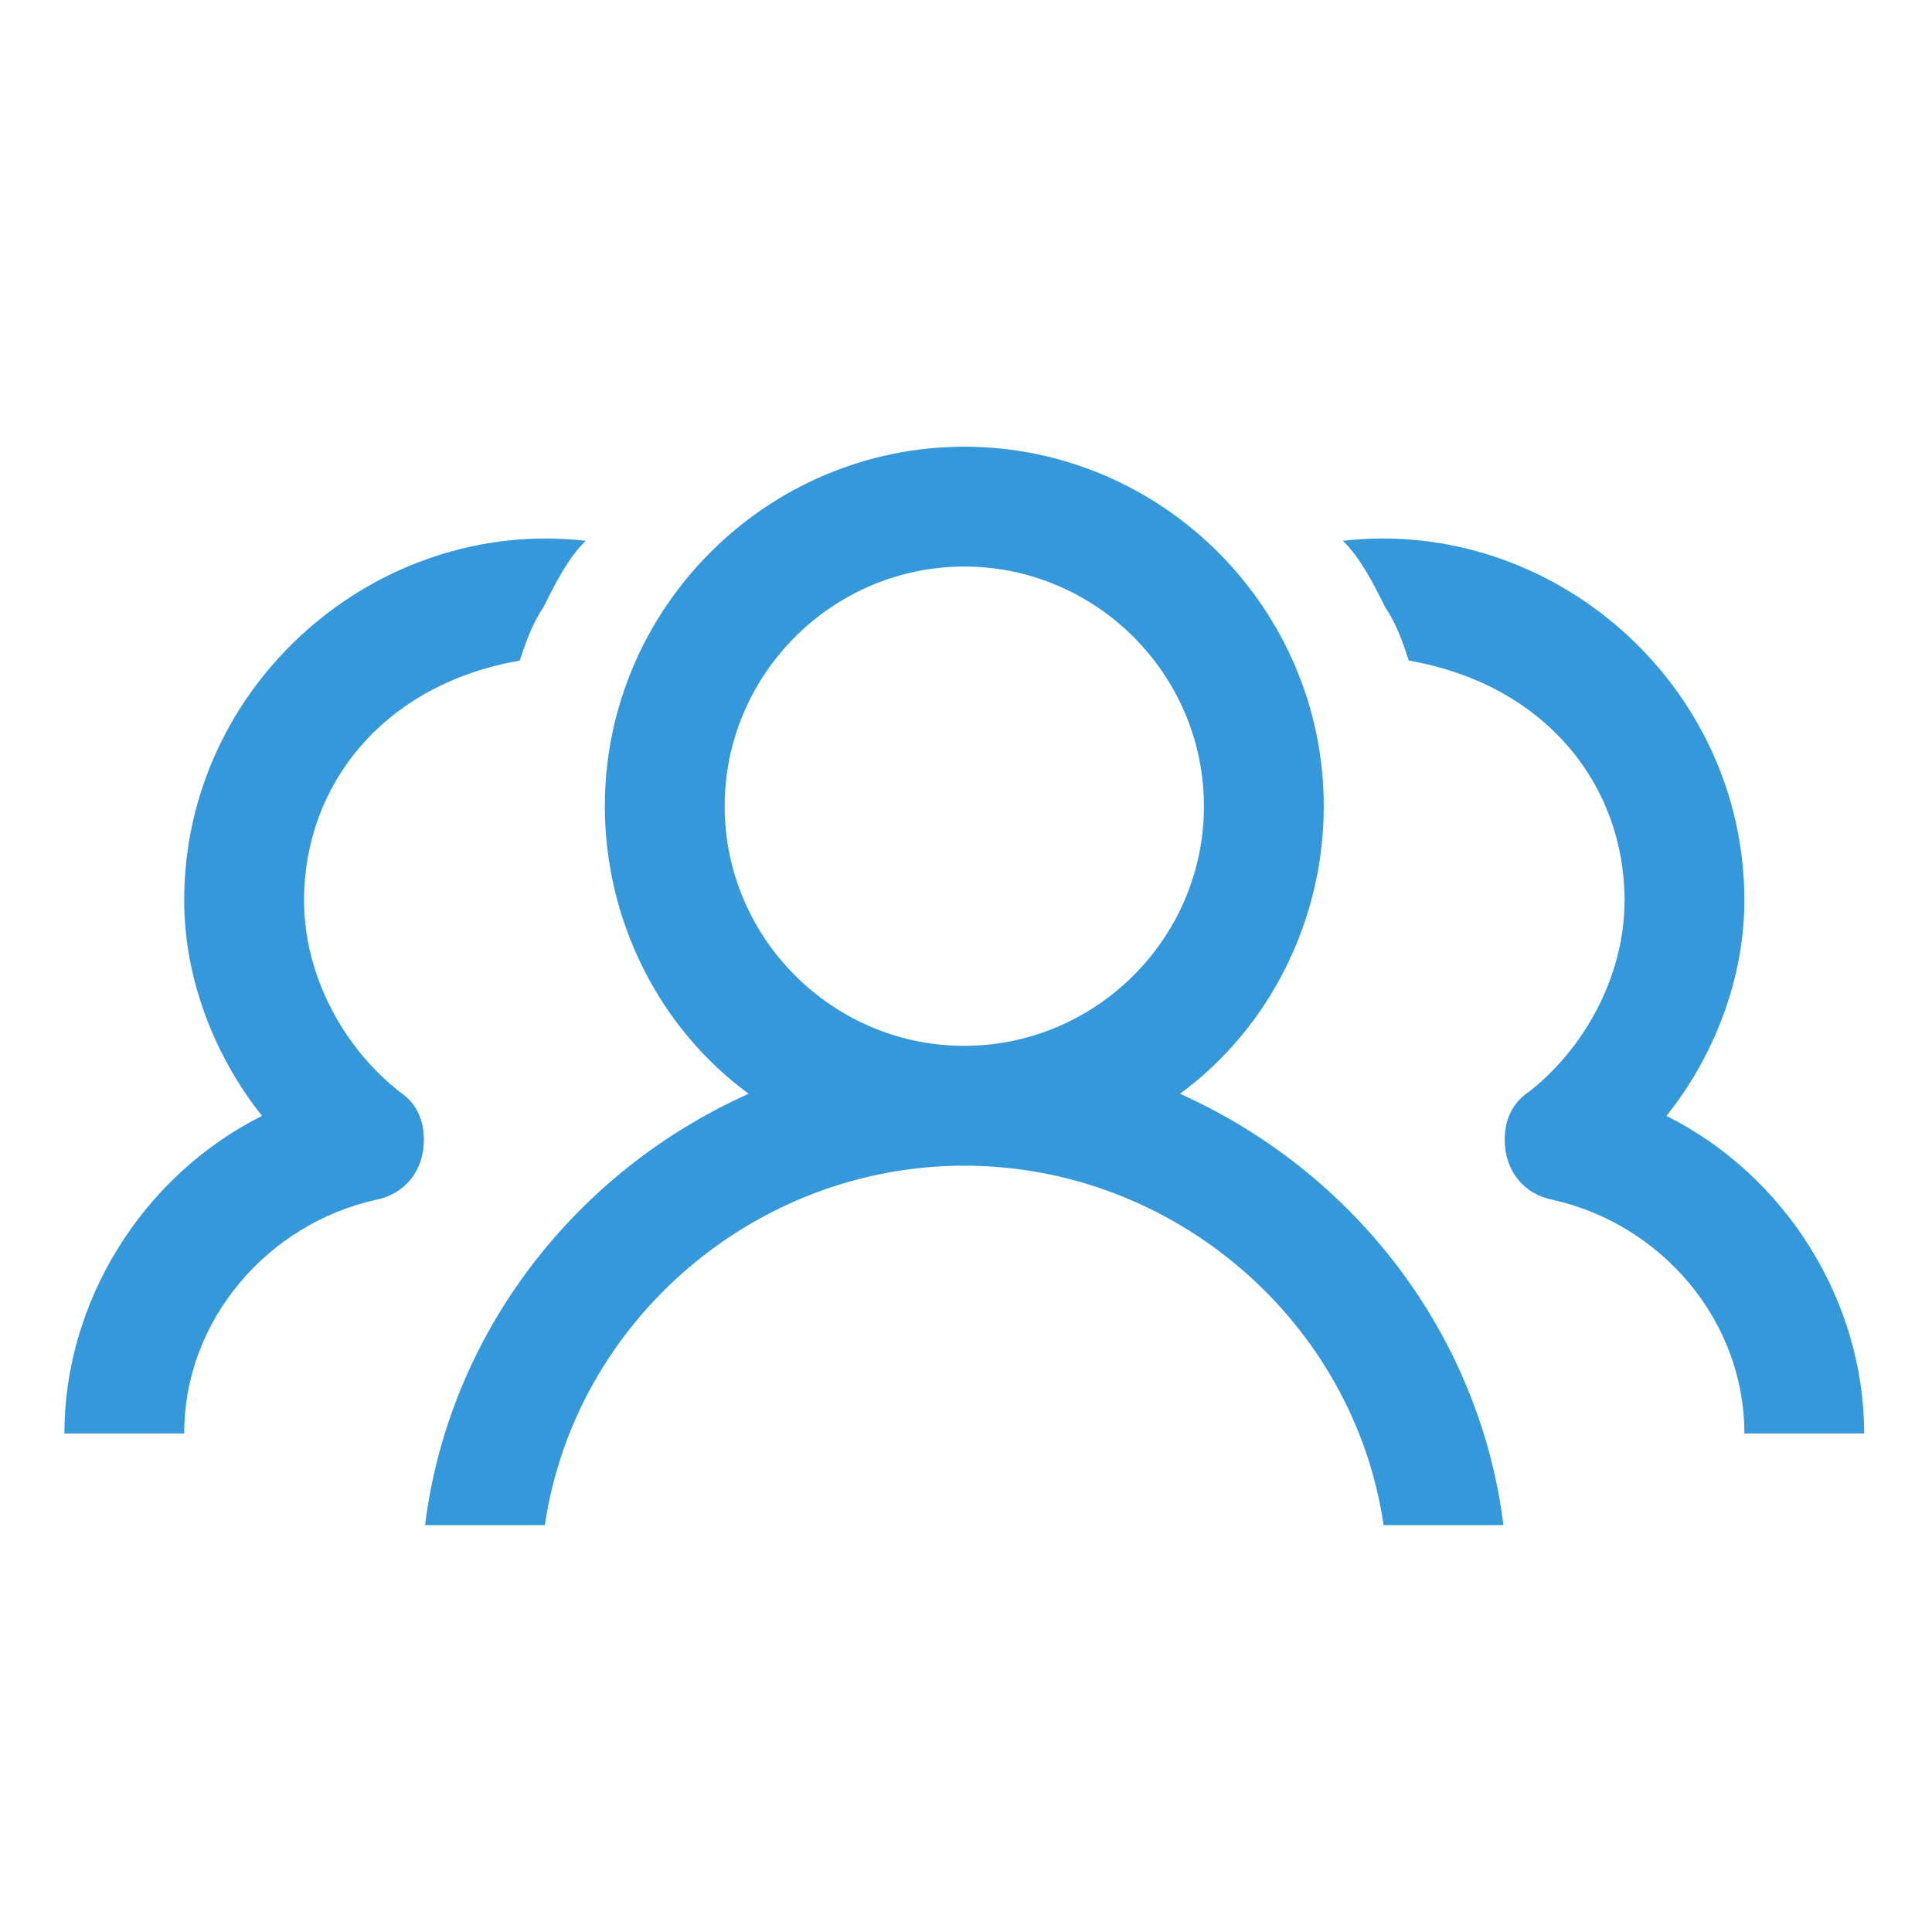
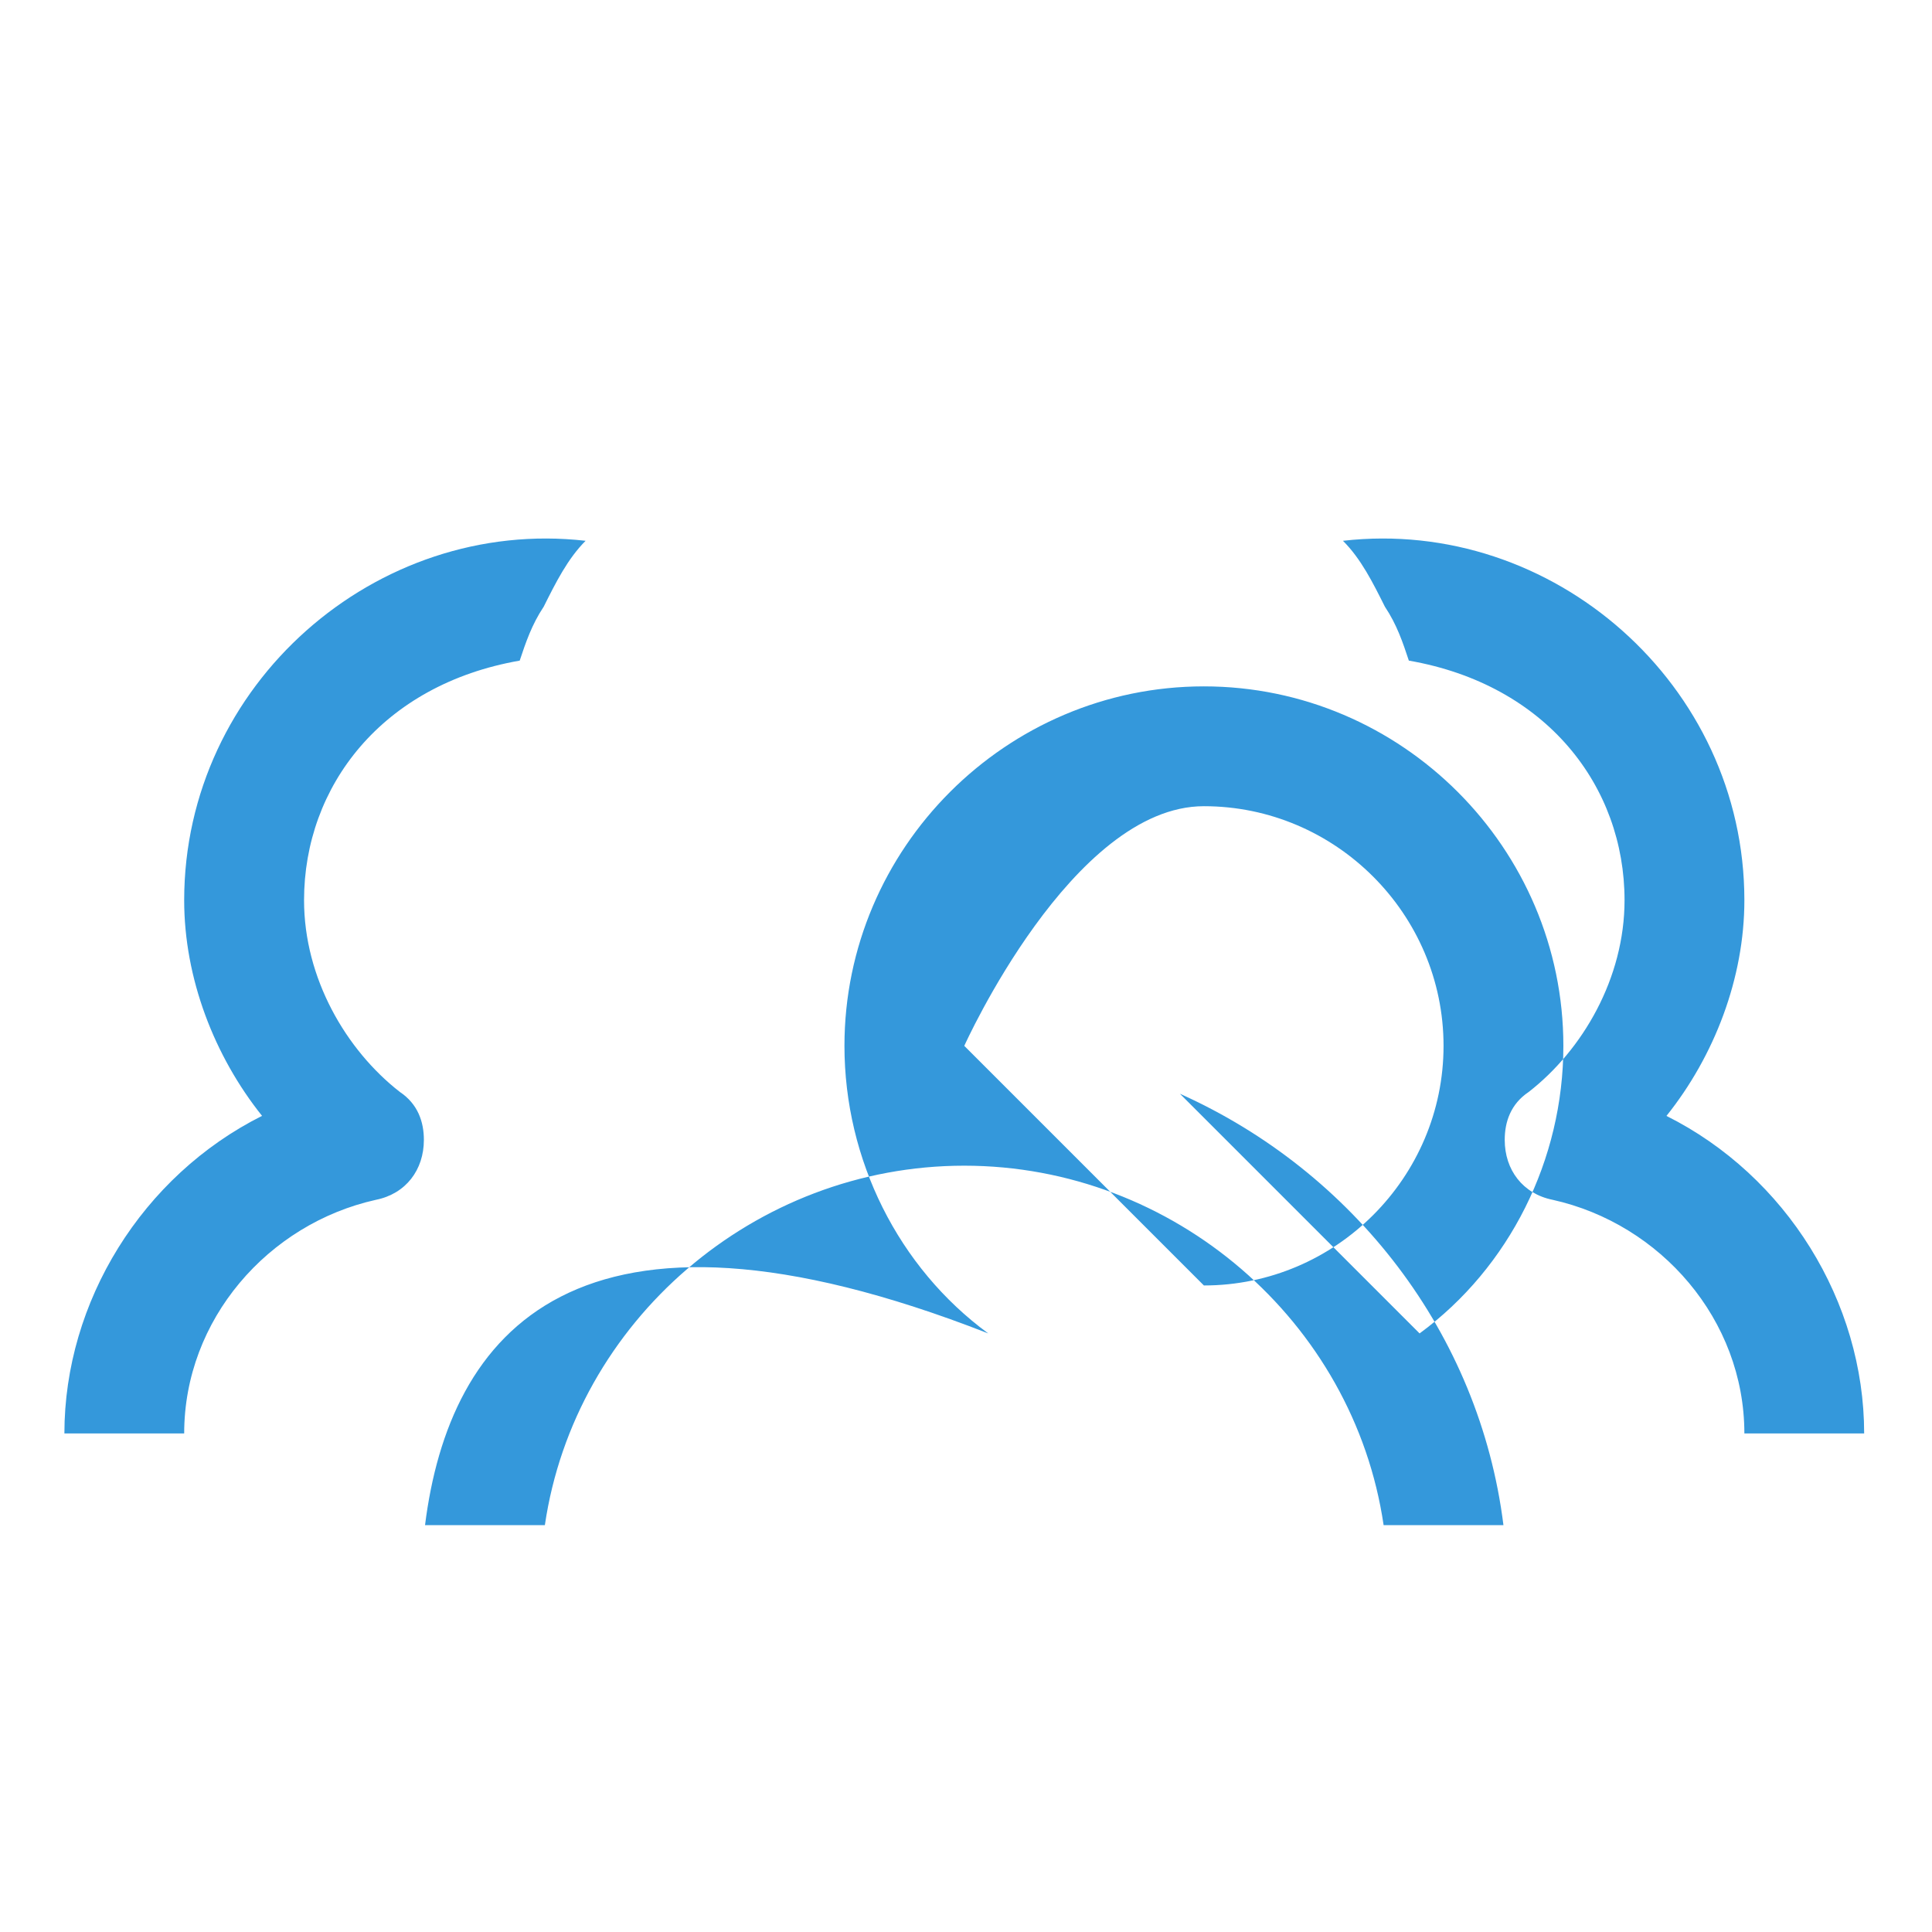
<svg xmlns="http://www.w3.org/2000/svg" width="45" height="45" viewBox="0 0 45 45">
  <g fill="#3498DB" fill-rule="evenodd">
-     <path d="M6.105 25.99C3.315 27.387 1.5 30.318 1.5 33.388h2.79c0-2.652 1.954-4.884 4.466-5.442.698-.14 1.117-.698 1.117-1.396 0-.419-.14-.837-.559-1.116-1.255-.977-2.232-2.651-2.232-4.466 0-2.65 1.814-5.023 5.023-5.581.14-.419.28-.838.559-1.256.279-.558.558-1.117.976-1.535-4.884-.558-9.35 3.349-9.35 8.372 0 1.815.699 3.629 1.815 5.024m32.71 0c1.117-1.395 1.815-3.21 1.815-5.024 0-5.023-4.465-8.93-9.35-8.372.42.418.698.977.977 1.535.28.418.419.837.558 1.256 3.21.558 5.024 2.93 5.024 5.581 0 1.815-.977 3.49-2.233 4.466-.418.279-.558.697-.558 1.116 0 .698.419 1.256 1.117 1.396 2.511.558 4.465 2.79 4.465 5.442h2.79c0-3.07-1.814-6-4.604-7.396M22.46 24.36c-3.07 0-5.581-2.512-5.581-5.582s2.511-5.582 5.581-5.582c3.07 0 5.582 2.512 5.582 5.582s-2.512 5.581-5.582 5.581m5.024 1.117c2.093-1.535 3.349-4.047 3.349-6.698 0-4.605-3.768-8.373-8.373-8.373-4.605 0-8.372 3.768-8.372 8.373 0 2.651 1.256 5.163 3.349 6.698C13.39 27.29 10.46 31.058 9.9 35.523h2.791c.698-4.744 4.884-8.372 9.768-8.372s9.07 3.628 9.768 8.372h2.791c-.558-4.465-3.488-8.233-7.535-10.047" />
+     <path d="M6.105 25.99C3.315 27.387 1.5 30.318 1.5 33.388h2.79c0-2.652 1.954-4.884 4.466-5.442.698-.14 1.117-.698 1.117-1.396 0-.419-.14-.837-.559-1.116-1.255-.977-2.232-2.651-2.232-4.466 0-2.65 1.814-5.023 5.023-5.581.14-.419.28-.838.559-1.256.279-.558.558-1.117.976-1.535-4.884-.558-9.35 3.349-9.35 8.372 0 1.815.699 3.629 1.815 5.024m32.71 0c1.117-1.395 1.815-3.21 1.815-5.024 0-5.023-4.465-8.93-9.35-8.372.42.418.698.977.977 1.535.28.418.419.837.558 1.256 3.21.558 5.024 2.93 5.024 5.581 0 1.815-.977 3.49-2.233 4.466-.418.279-.558.697-.558 1.116 0 .698.419 1.256 1.117 1.396 2.511.558 4.465 2.79 4.465 5.442h2.79c0-3.07-1.814-6-4.604-7.396M22.46 24.36s2.511-5.582 5.581-5.582c3.07 0 5.582 2.512 5.582 5.582s-2.512 5.581-5.582 5.581m5.024 1.117c2.093-1.535 3.349-4.047 3.349-6.698 0-4.605-3.768-8.373-8.373-8.373-4.605 0-8.372 3.768-8.372 8.373 0 2.651 1.256 5.163 3.349 6.698C13.39 27.29 10.46 31.058 9.9 35.523h2.791c.698-4.744 4.884-8.372 9.768-8.372s9.07 3.628 9.768 8.372h2.791c-.558-4.465-3.488-8.233-7.535-10.047" />
  </g>
</svg>